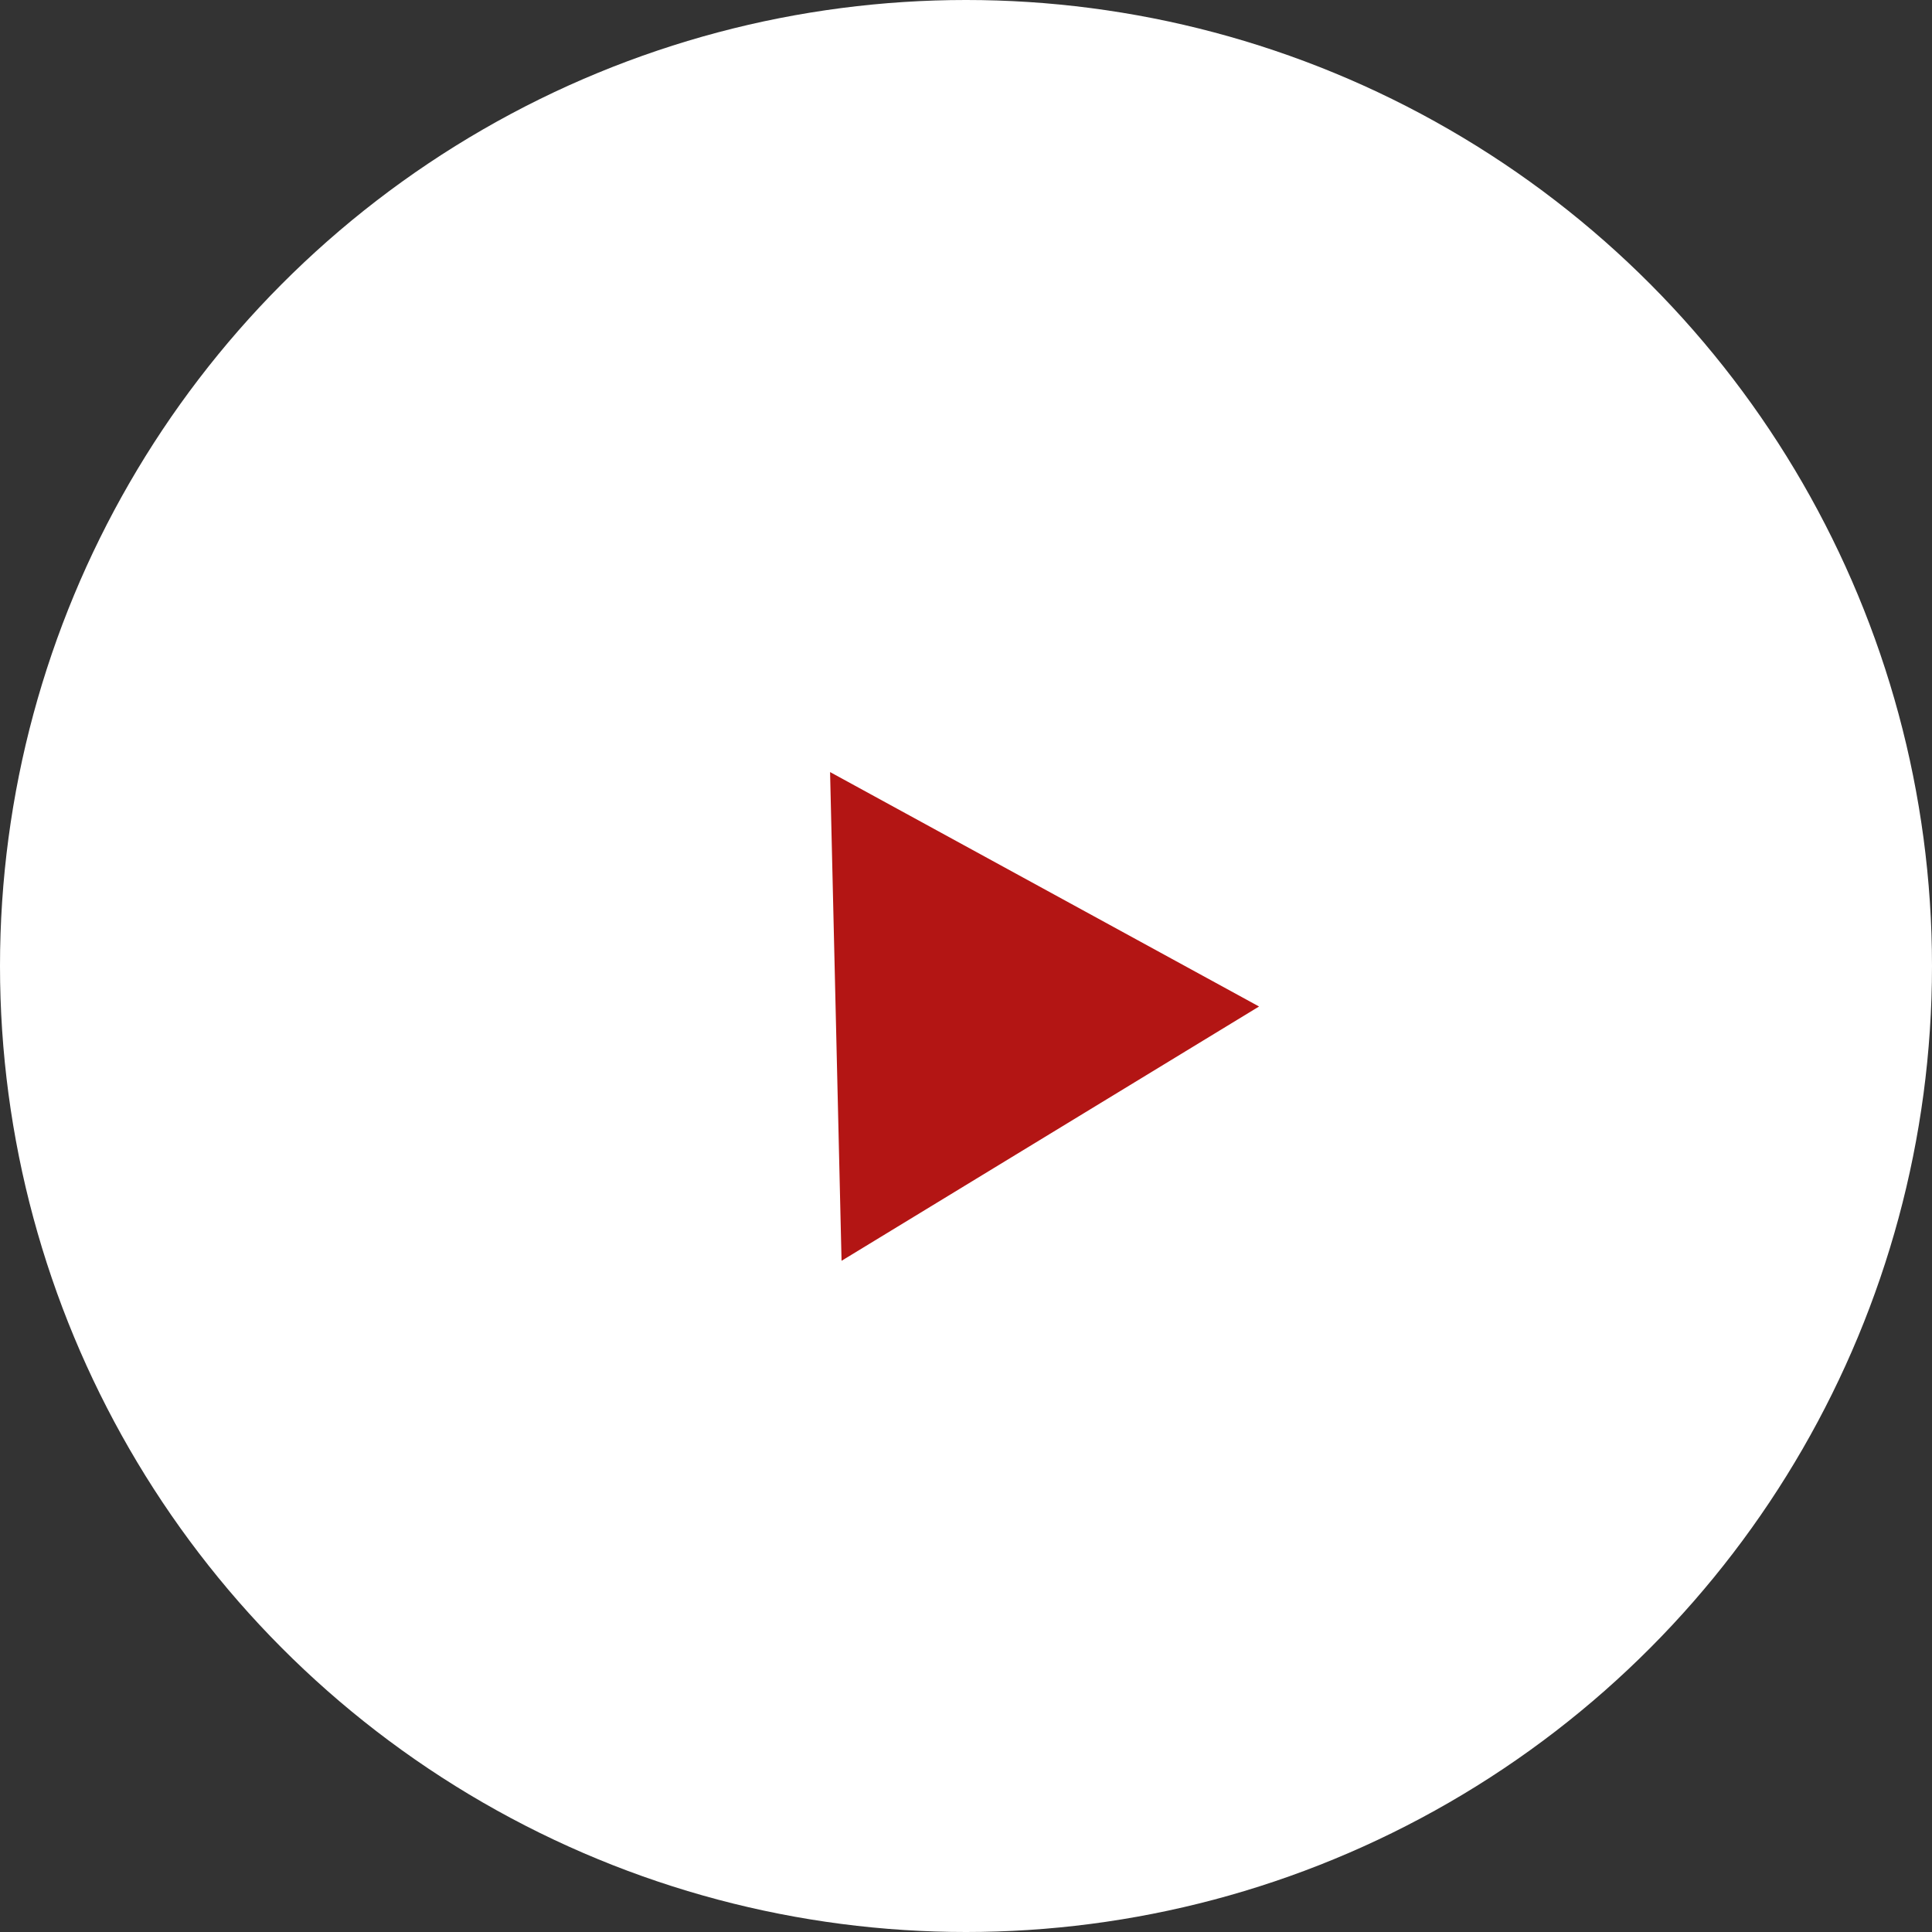
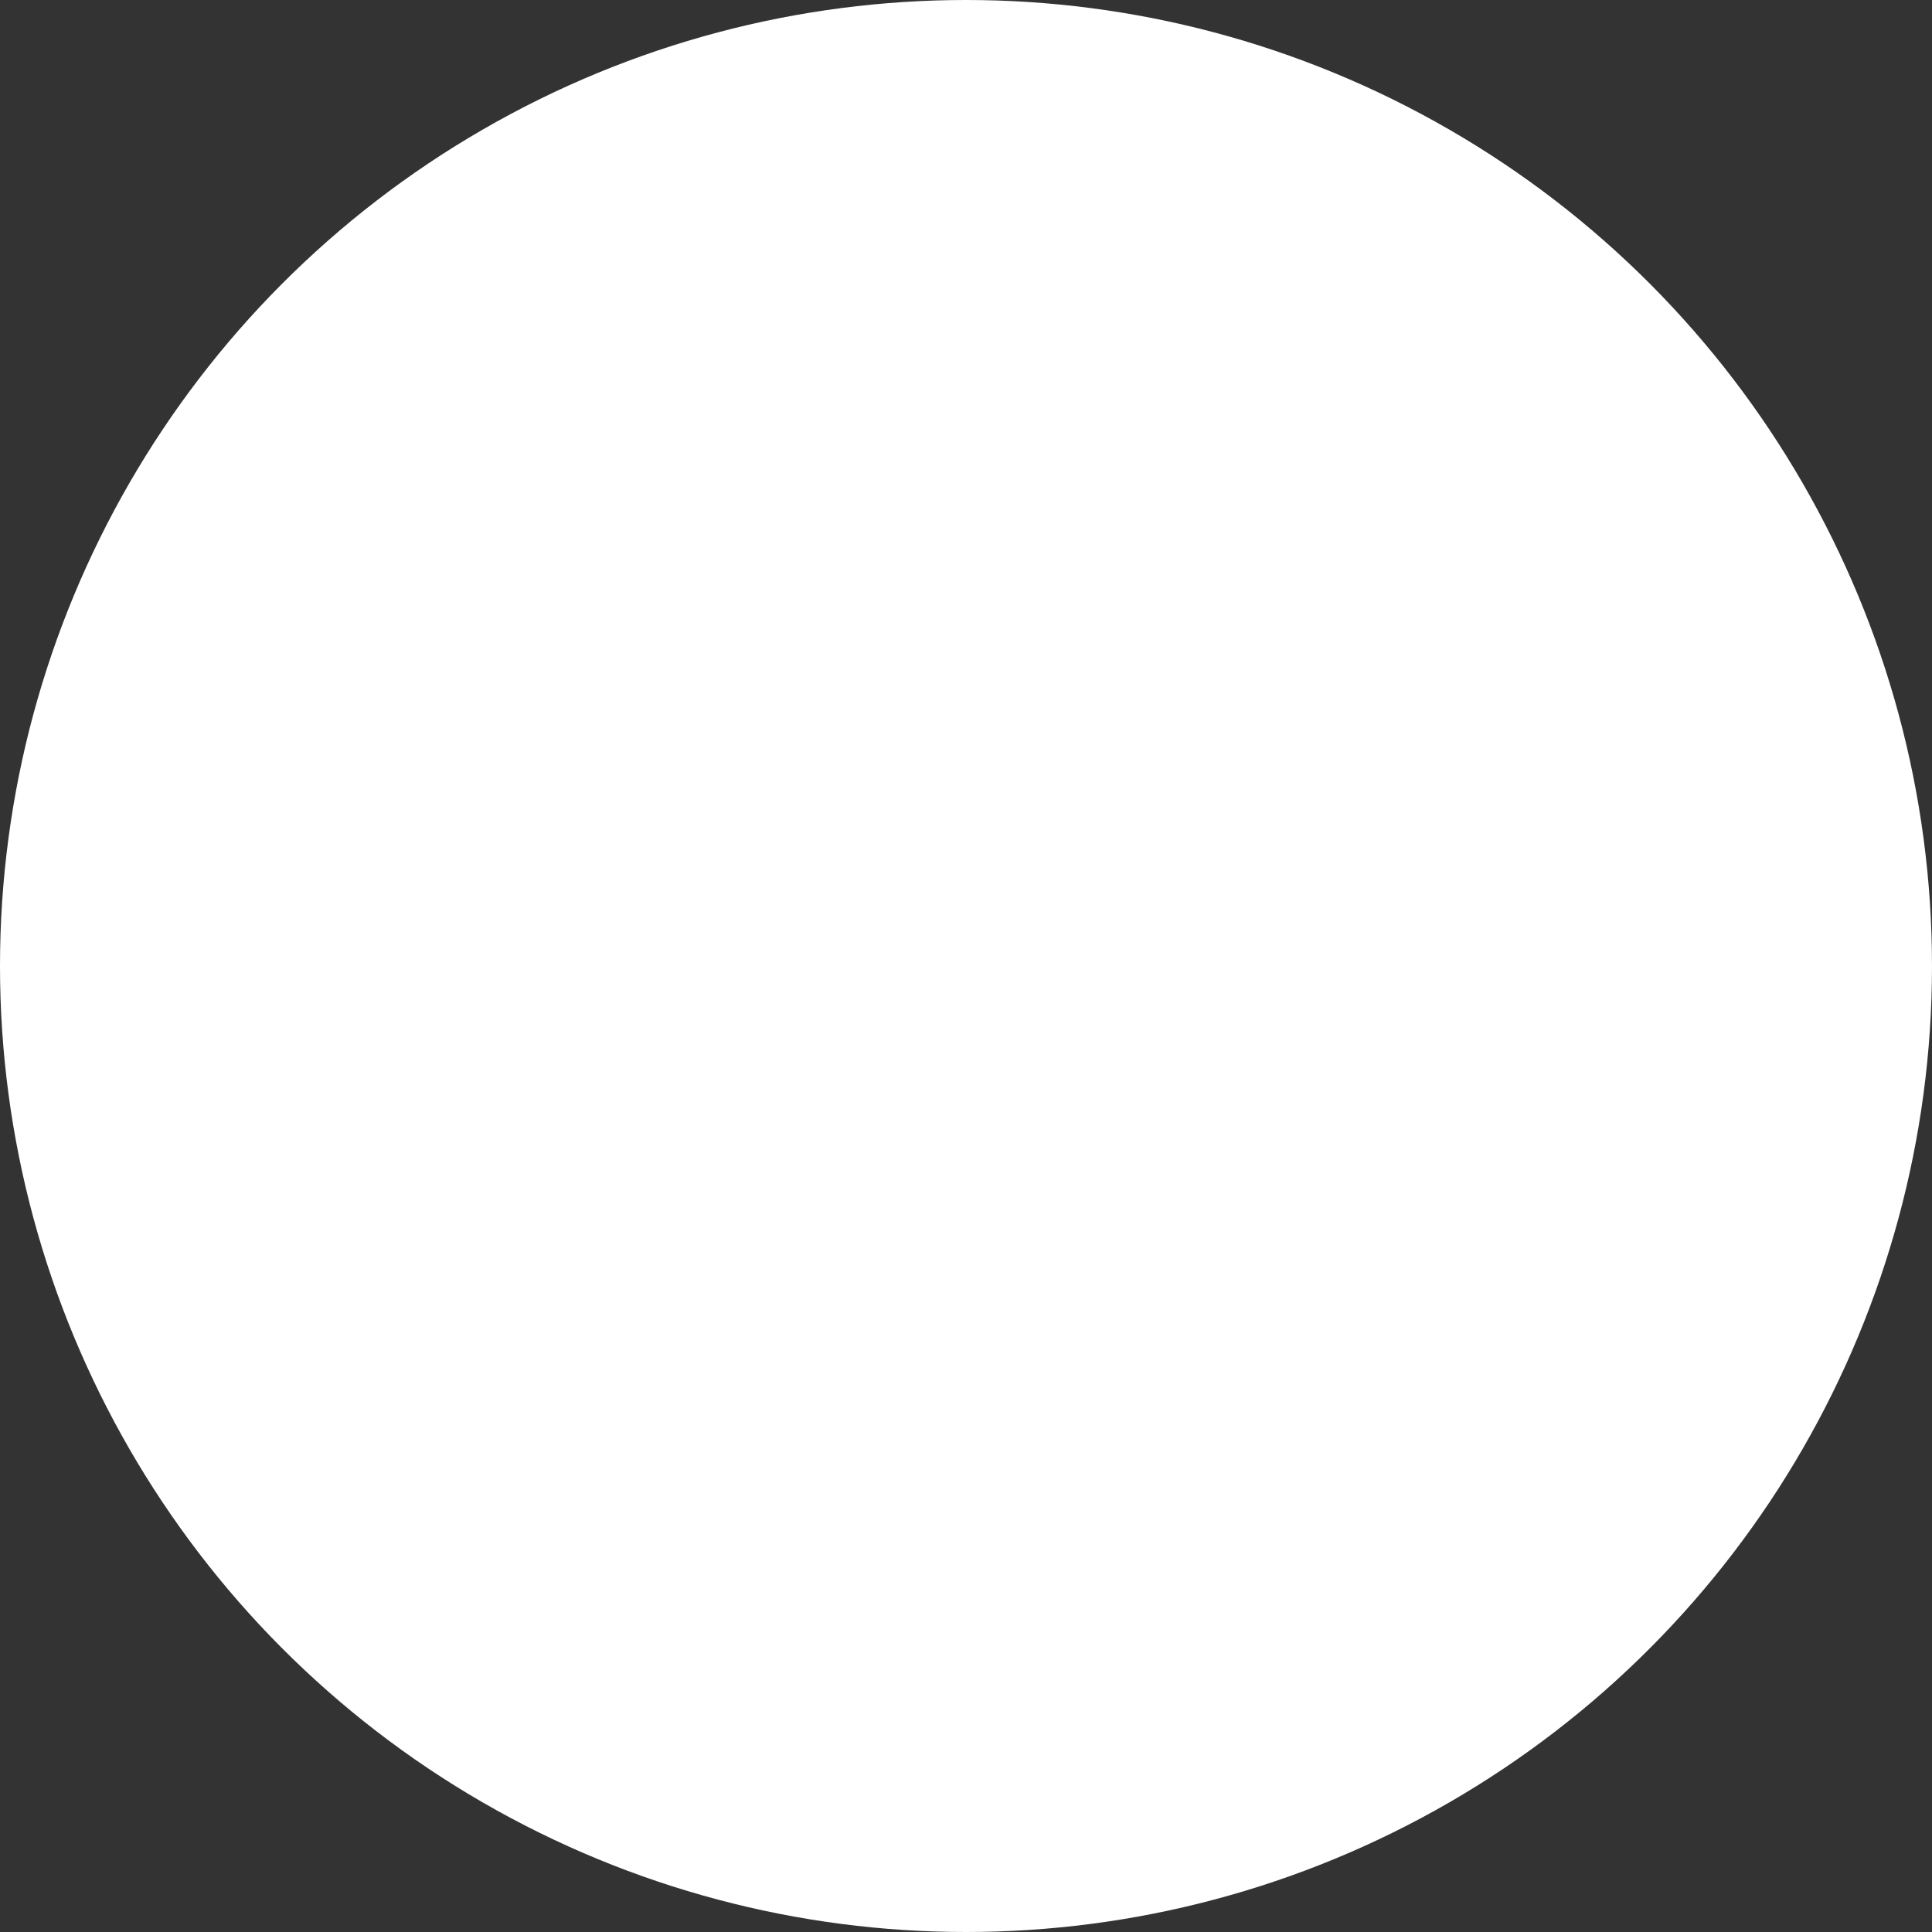
<svg xmlns="http://www.w3.org/2000/svg" width="82" height="82" viewBox="0 0 82 82" fill="none">
  <rect x="0" y="0" width="82" height="82" fill="#333333" stroke="none" />
  <circle cx="41" cy="41" r="41" fill="white" />
-   <path d="M35.231 32.769L53.438 42.719L35.718 53.512L35.231 32.769Z" fill="#B31514" />
</svg>